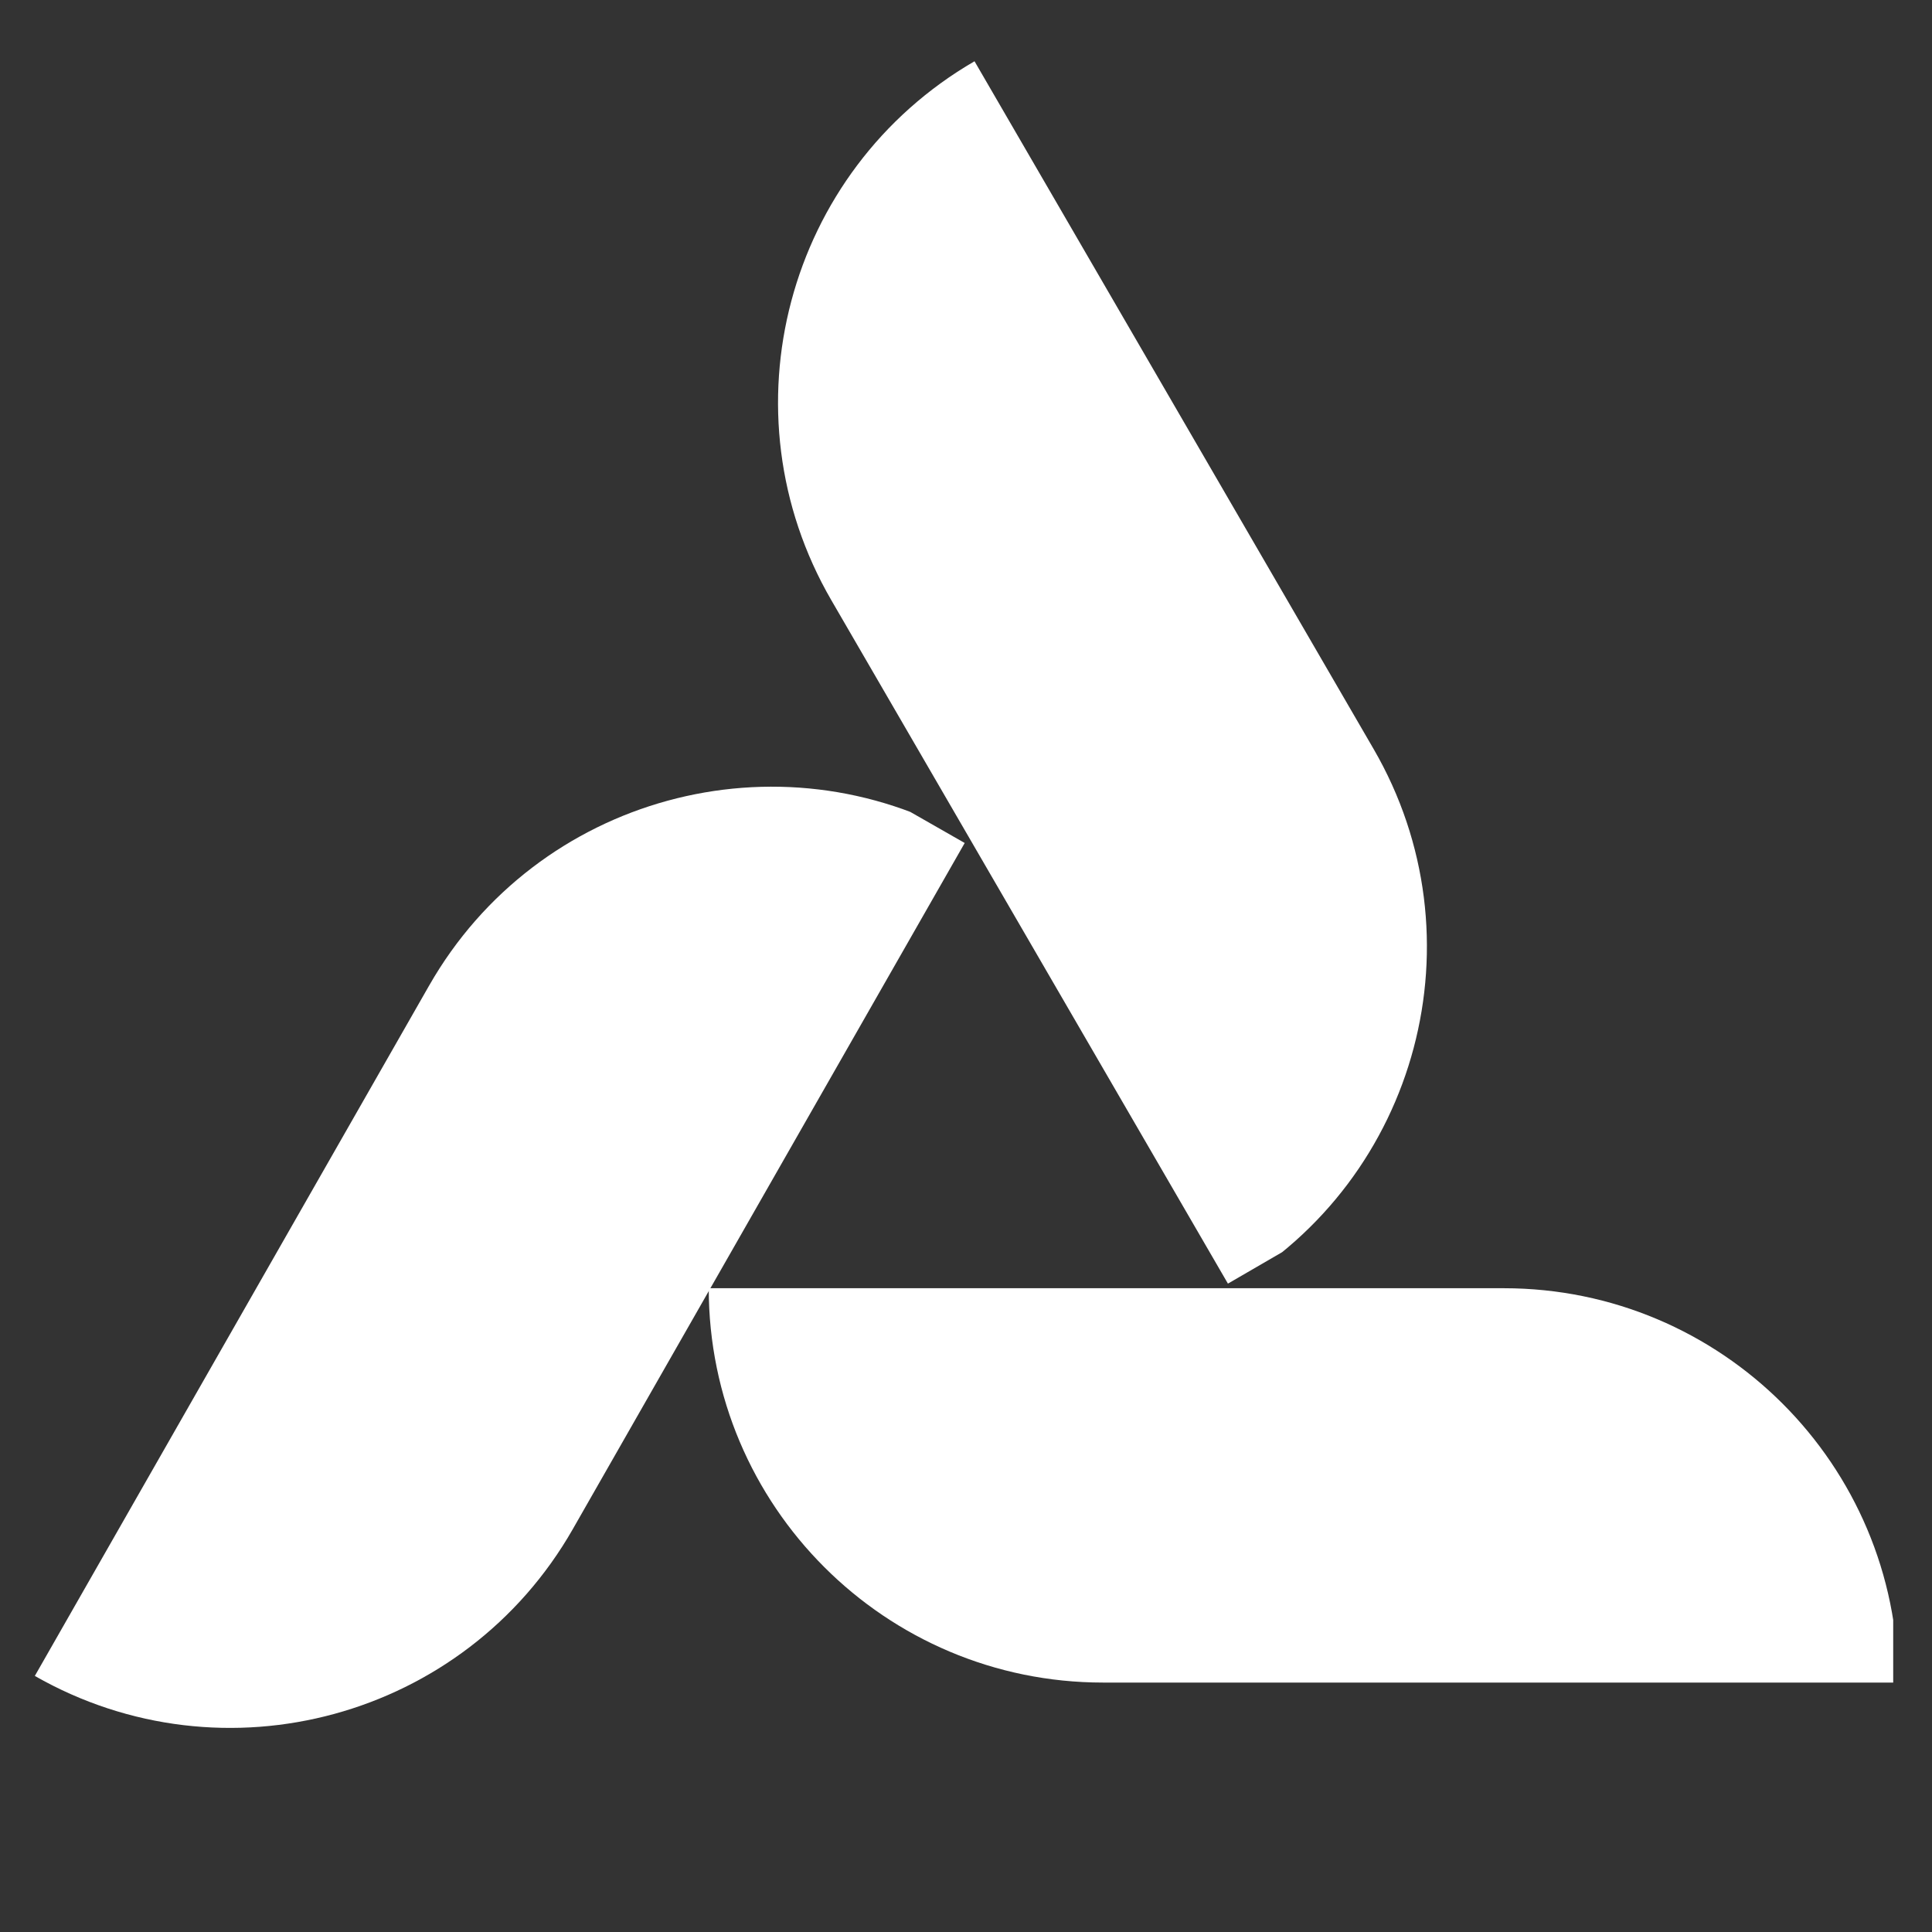
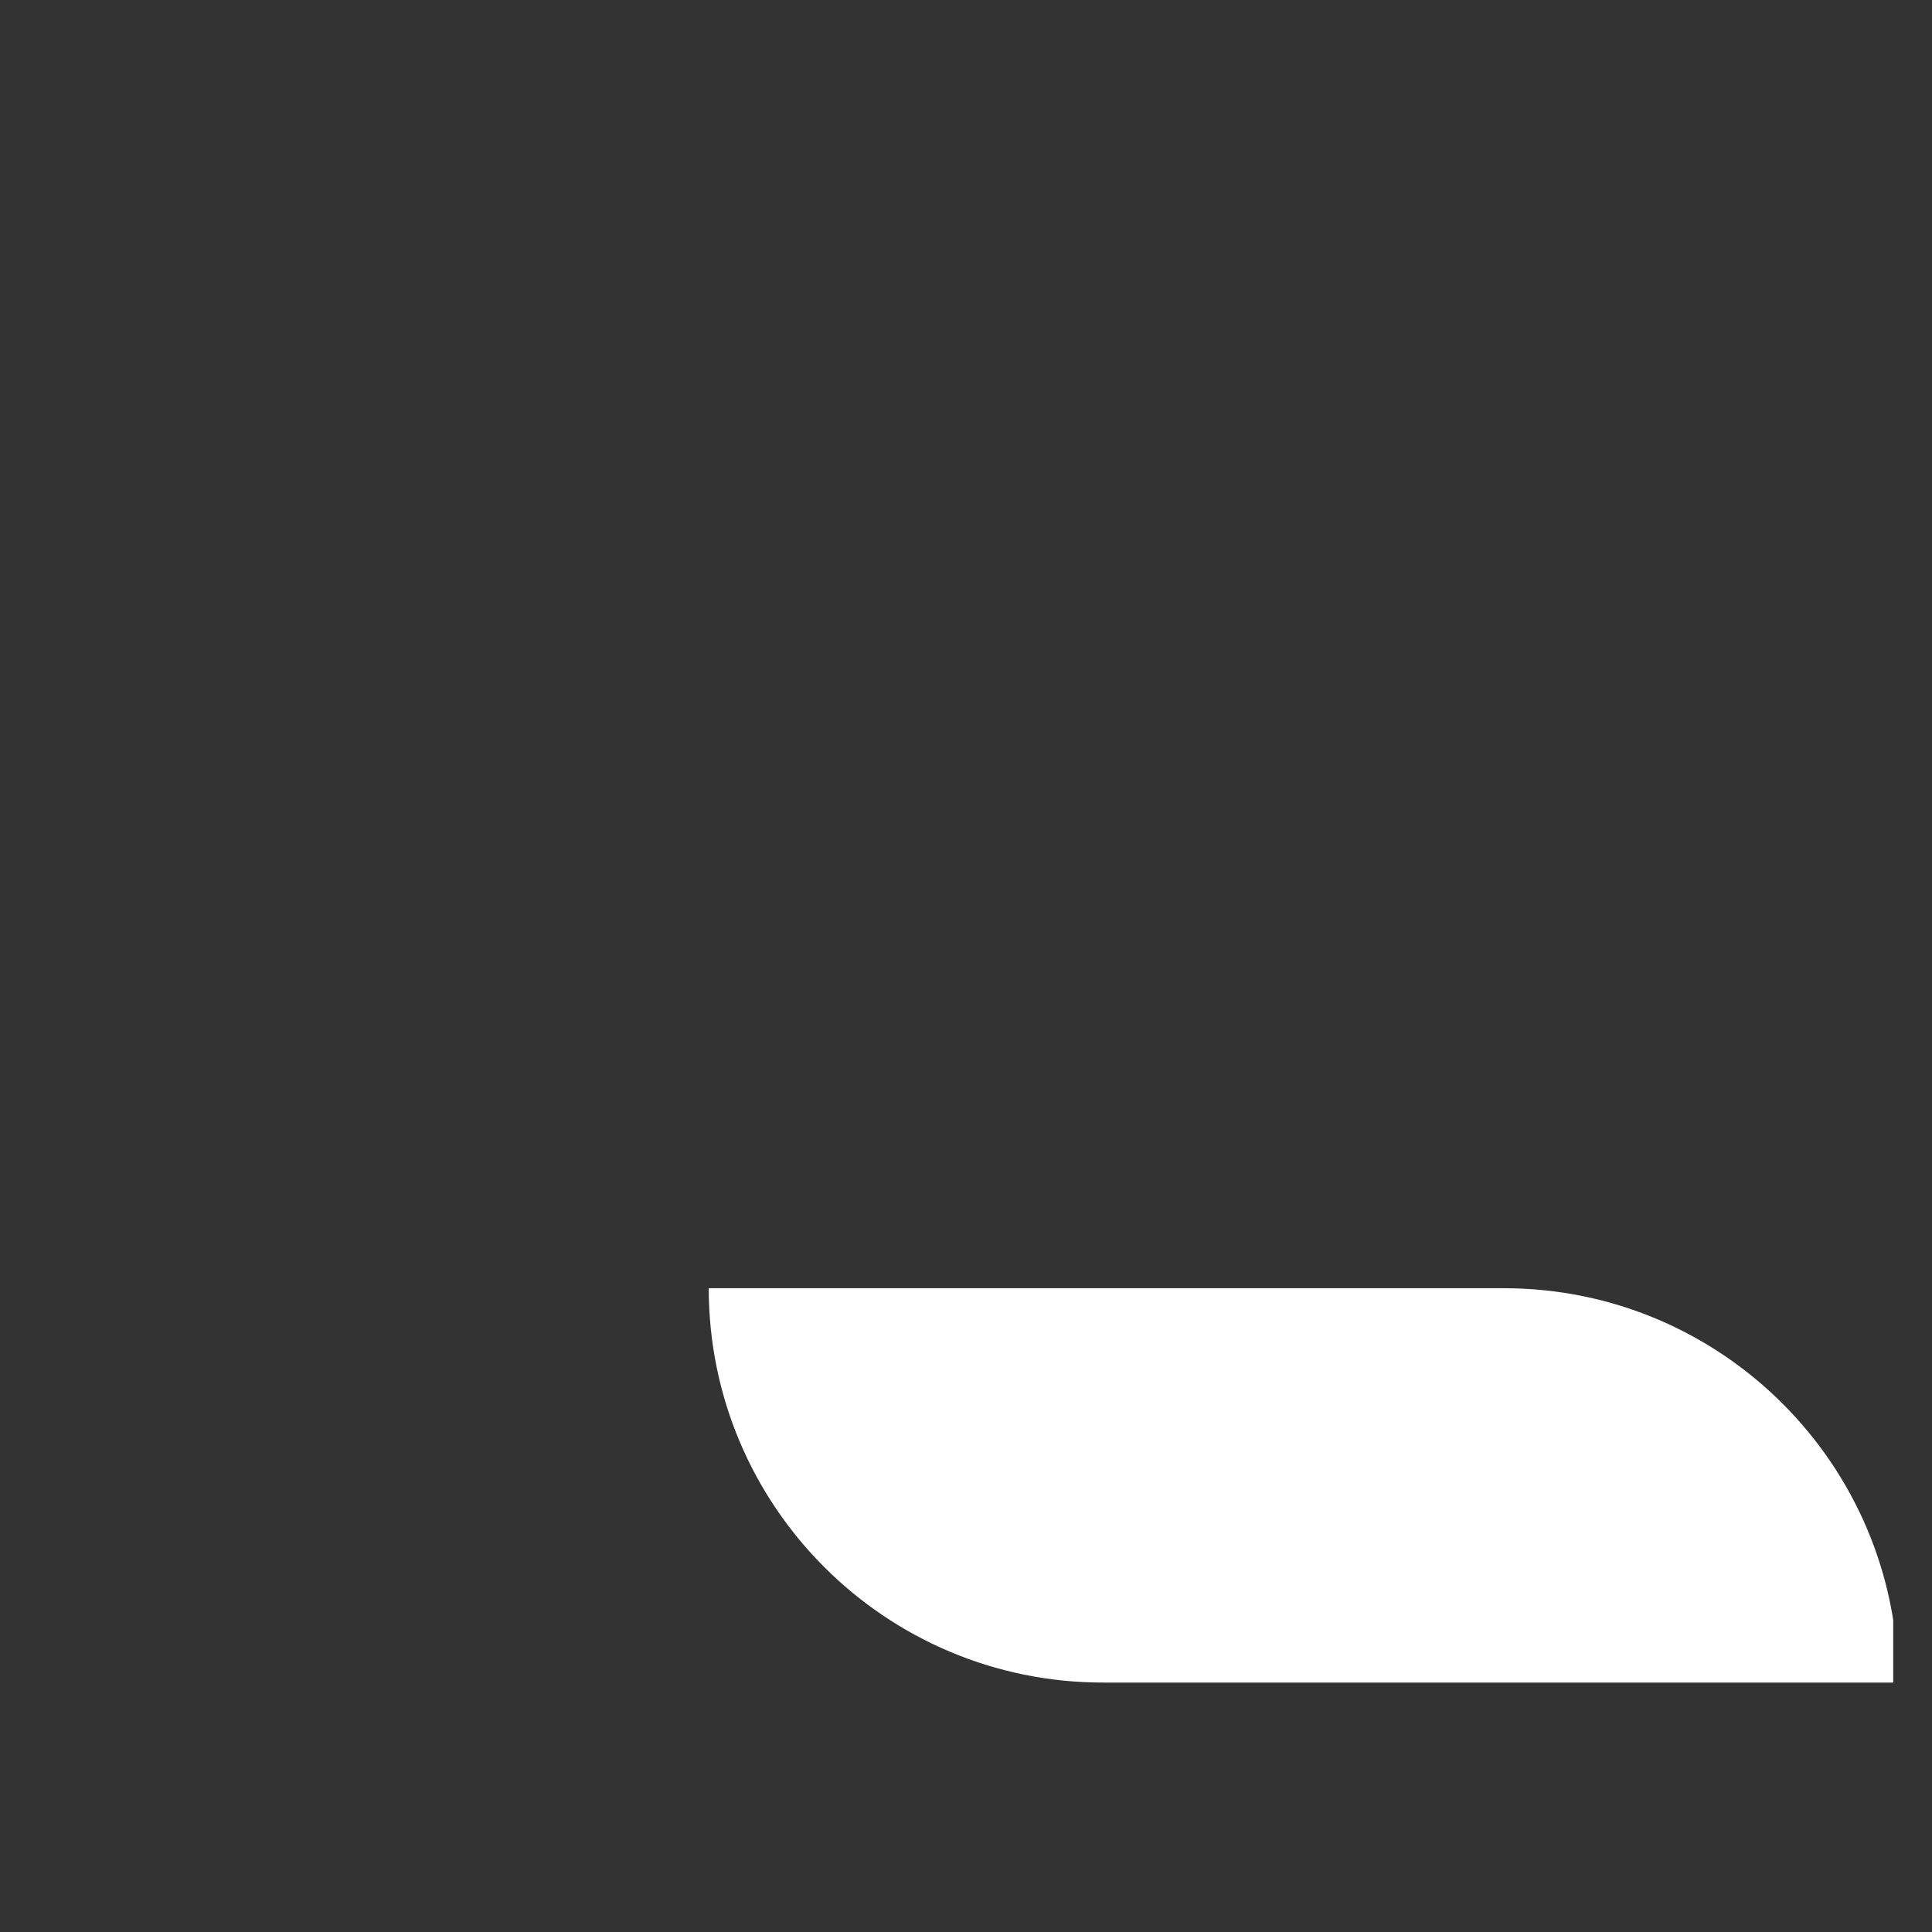
<svg xmlns="http://www.w3.org/2000/svg" data-bbox="6.757 11.891 361.677 323.496" height="500" viewBox="0 0 375 375" width="500" data-type="color">
  <rect x="0" y="0" width="375" height="375" fill="#333333" stroke="none" />
  <g>
    <defs>
      <clipPath id="109d2a94-6254-44bc-9ab9-5764f75be077">
        <path d="M137.547 250.043h229.922v76.543H137.547Zm0 0" />
      </clipPath>
      <clipPath id="7408d02c-a846-4f0f-82e5-a4b35a494114">
        <path d="M151 11h126v239H151Zm0 0" />
      </clipPath>
      <clipPath id="97cfc32b-9c58-42b2-b85a-58450ff87f9e">
        <path d="m189.145 11.871 115.402 198.863-67.36 39.086L121.786 50.96Zm0 0" />
      </clipPath>
      <clipPath id="9f0ca0f1-ba26-4dc5-a943-f654d7ba513f">
-         <path d="M122.938 50.29 238.34 249.151l67.36-39.086L190.296 11.203Zm0 0" />
-       </clipPath>
+         </clipPath>
      <clipPath id="2e23f3c8-e848-491d-ba29-53beef342f70">
-         <path d="M6 152h182v184H6Zm0 0" />
+         <path d="M6 152h182H6Zm0 0" />
      </clipPath>
      <clipPath id="480de79f-cdca-4e88-94bb-28662576c73a">
        <path d="M6.75 325.313 120.781 125.66l67.625 38.625L74.371 363.938Zm0 0" />
      </clipPath>
      <clipPath id="3a562c77-c5b2-408e-9510-f6392373540c">
        <path d="M73.215 363.273 187.25 163.625 119.625 125 5.59 324.652Zm0 0" />
      </clipPath>
    </defs>
    <g clip-path="url(#109d2a94-6254-44bc-9ab9-5764f75be077)">
      <path d="M368.434 326.586H214.109c-42.273 0-76.543-34.27-76.543-76.543h154.325c42.273 0 76.543 34.27 76.543 76.543m0 0" fill="#ffffff" data-color="1" />
    </g>
    <g clip-path="url(#7408d02c-a846-4f0f-82e5-a4b35a494114)">
      <g clip-path="url(#97cfc32b-9c58-42b2-b85a-58450ff87f9e)">
        <g clip-path="url(#9f0ca0f1-ba26-4dc5-a943-f654d7ba513f)">
          <path d="M238.824 249.988 200.2 183.426l-38.625-66.559-.207-.355c-21.219-36.567-8.777-83.403 27.785-104.621l38.625 66.558 38.625 66.563.207.355c21.22 36.563 8.778 83.403-27.785 104.621m0 0" fill="#ffffff" data-color="1" />
        </g>
      </g>
    </g>
    <g clip-path="url(#2e23f3c8-e848-491d-ba29-53beef342f70)">
      <g clip-path="url(#480de79f-cdca-4e88-94bb-28662576c73a)">
        <g clip-path="url(#3a562c77-c5b2-408e-9510-f6392373540c)">
          <path d="M187.727 162.785 111.39 296.434l-.204.359C90.224 333.5 43.47 346.262 6.757 325.297l76.337-133.649.207-.359c20.965-36.707 67.719-49.469 104.426-28.504m0 0" fill="#ffffff" data-color="1" />
        </g>
      </g>
    </g>
  </g>
</svg>